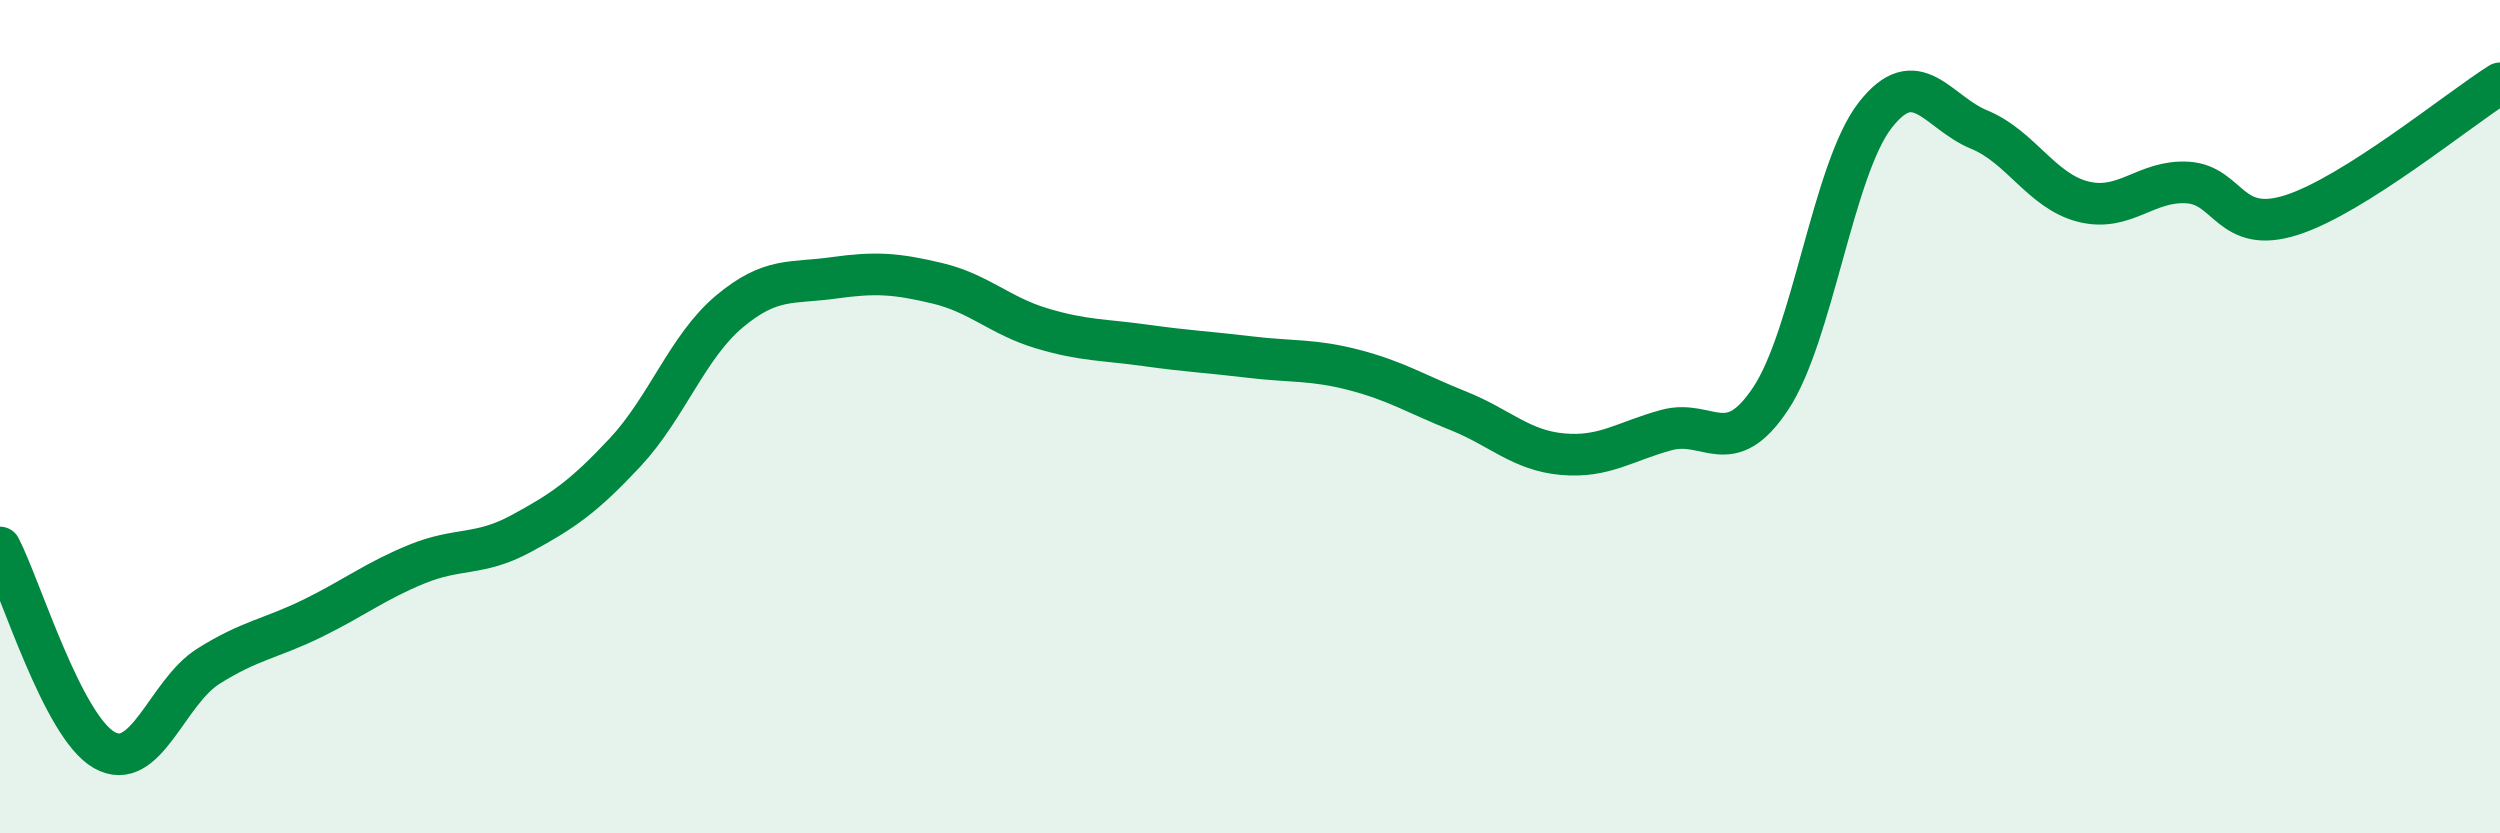
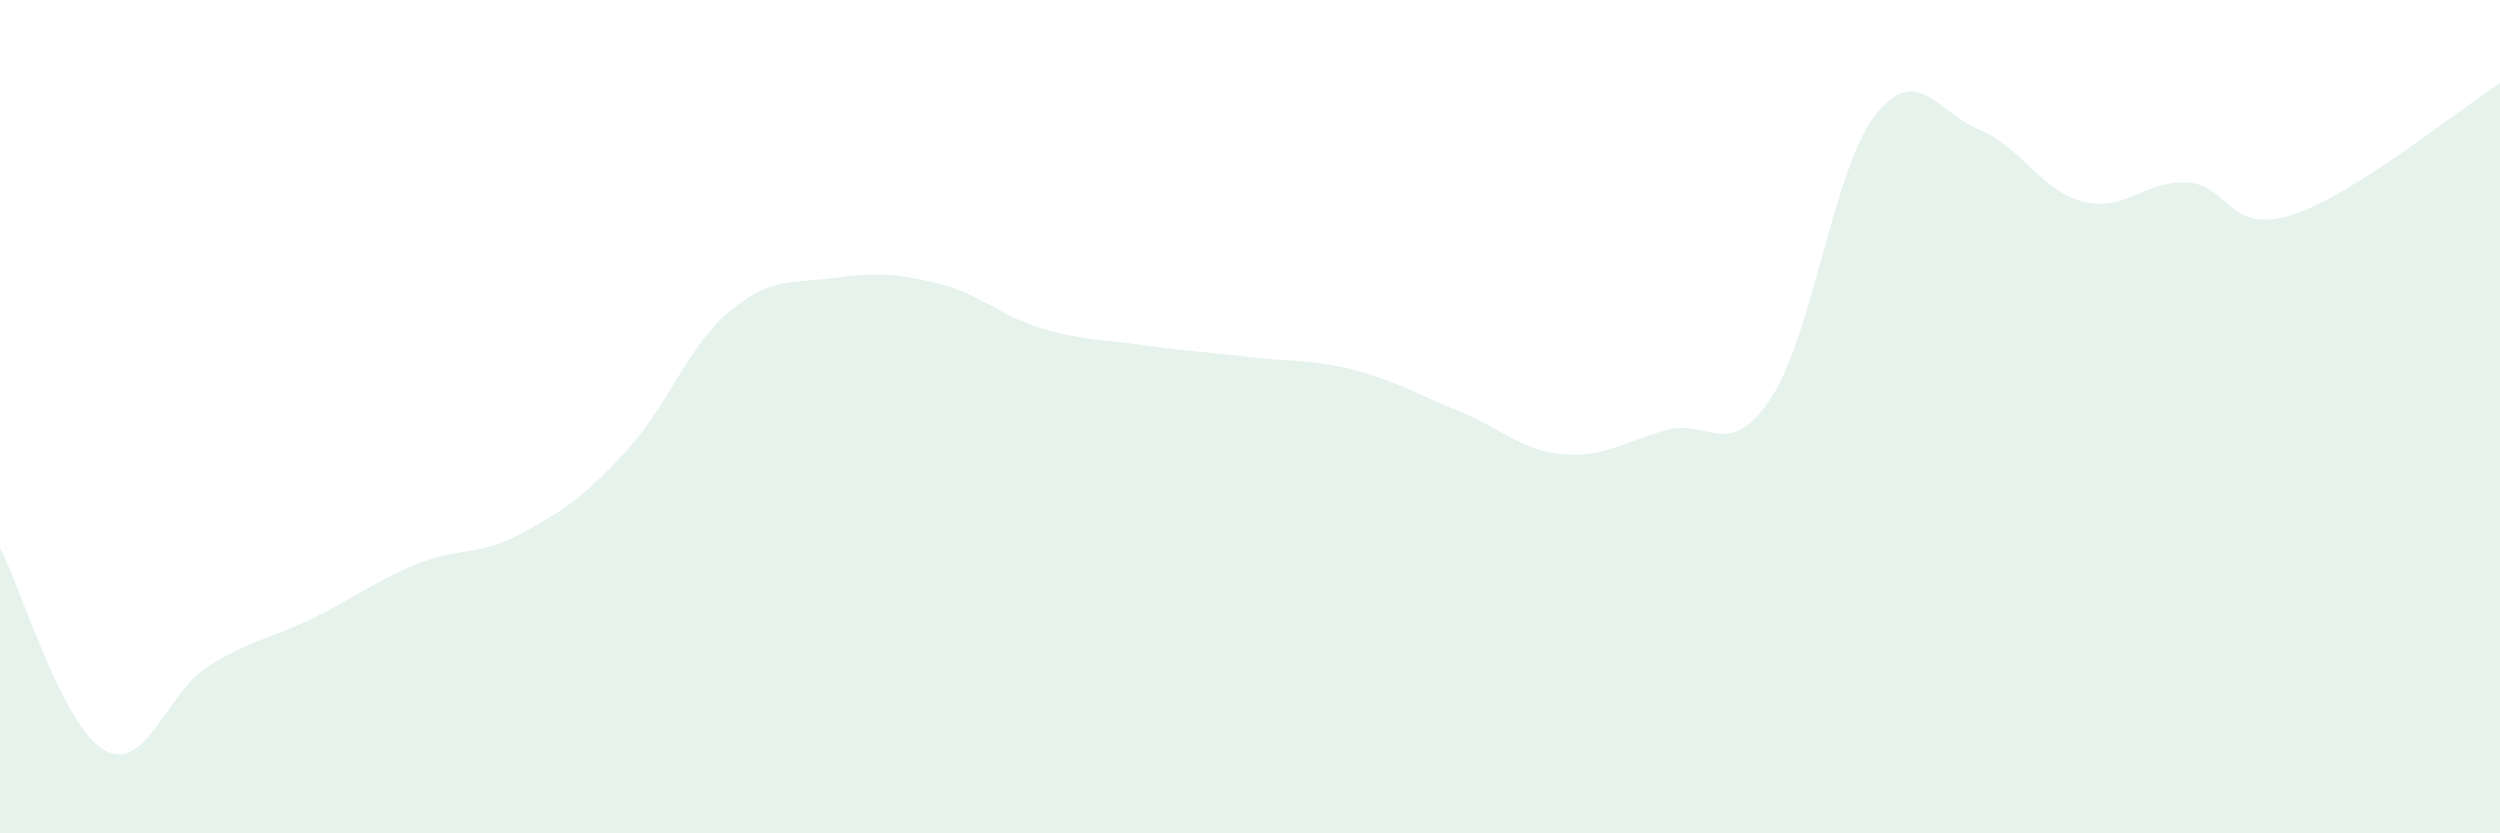
<svg xmlns="http://www.w3.org/2000/svg" width="60" height="20" viewBox="0 0 60 20">
  <path d="M 0,13.14 C 0.5,14.11 1.5,17.43 2.5,18 C 3.5,18.57 4,16.62 5,15.99 C 6,15.36 6.5,15.33 7.5,14.84 C 8.5,14.35 9,13.95 10,13.54 C 11,13.13 11.5,13.35 12.5,12.81 C 13.5,12.27 14,11.93 15,10.86 C 16,9.79 16.5,8.32 17.5,7.48 C 18.5,6.64 19,6.81 20,6.67 C 21,6.53 21.5,6.56 22.5,6.8 C 23.5,7.04 24,7.58 25,7.88 C 26,8.18 26.5,8.15 27.5,8.29 C 28.5,8.43 29,8.45 30,8.57 C 31,8.69 31.5,8.62 32.5,8.88 C 33.5,9.14 34,9.46 35,9.86 C 36,10.26 36.5,10.81 37.5,10.9 C 38.5,10.99 39,10.59 40,10.32 C 41,10.05 41.5,11.07 42.5,9.56 C 43.5,8.05 44,4.06 45,2.77 C 46,1.48 46.5,2.7 47.5,3.11 C 48.5,3.52 49,4.59 50,4.84 C 51,5.09 51.5,4.32 52.5,4.38 C 53.5,4.44 53.5,5.64 55,5.16 C 56.5,4.68 59,2.63 60,2L60 20L0 20Z" fill="#008740" opacity="0.1" stroke-linecap="round" stroke-linejoin="round" />
-   <path d="M 0,13.14 C 0.5,14.11 1.5,17.43 2.5,18 C 3.5,18.57 4,16.62 5,15.99 C 6,15.36 6.5,15.33 7.5,14.84 C 8.5,14.35 9,13.95 10,13.54 C 11,13.13 11.5,13.35 12.5,12.81 C 13.5,12.27 14,11.93 15,10.86 C 16,9.79 16.5,8.32 17.5,7.48 C 18.5,6.64 19,6.81 20,6.67 C 21,6.53 21.5,6.56 22.5,6.8 C 23.5,7.04 24,7.58 25,7.88 C 26,8.18 26.5,8.15 27.5,8.29 C 28.5,8.43 29,8.45 30,8.57 C 31,8.69 31.5,8.62 32.5,8.88 C 33.5,9.14 34,9.46 35,9.86 C 36,10.26 36.5,10.81 37.5,10.9 C 38.5,10.99 39,10.59 40,10.32 C 41,10.05 41.5,11.07 42.5,9.56 C 43.5,8.05 44,4.06 45,2.77 C 46,1.48 46.5,2.7 47.5,3.11 C 48.5,3.52 49,4.59 50,4.84 C 51,5.09 51.5,4.32 52.5,4.38 C 53.5,4.44 53.5,5.64 55,5.16 C 56.5,4.68 59,2.63 60,2" stroke="#008740" stroke-width="1" fill="none" stroke-linecap="round" stroke-linejoin="round" />
</svg>